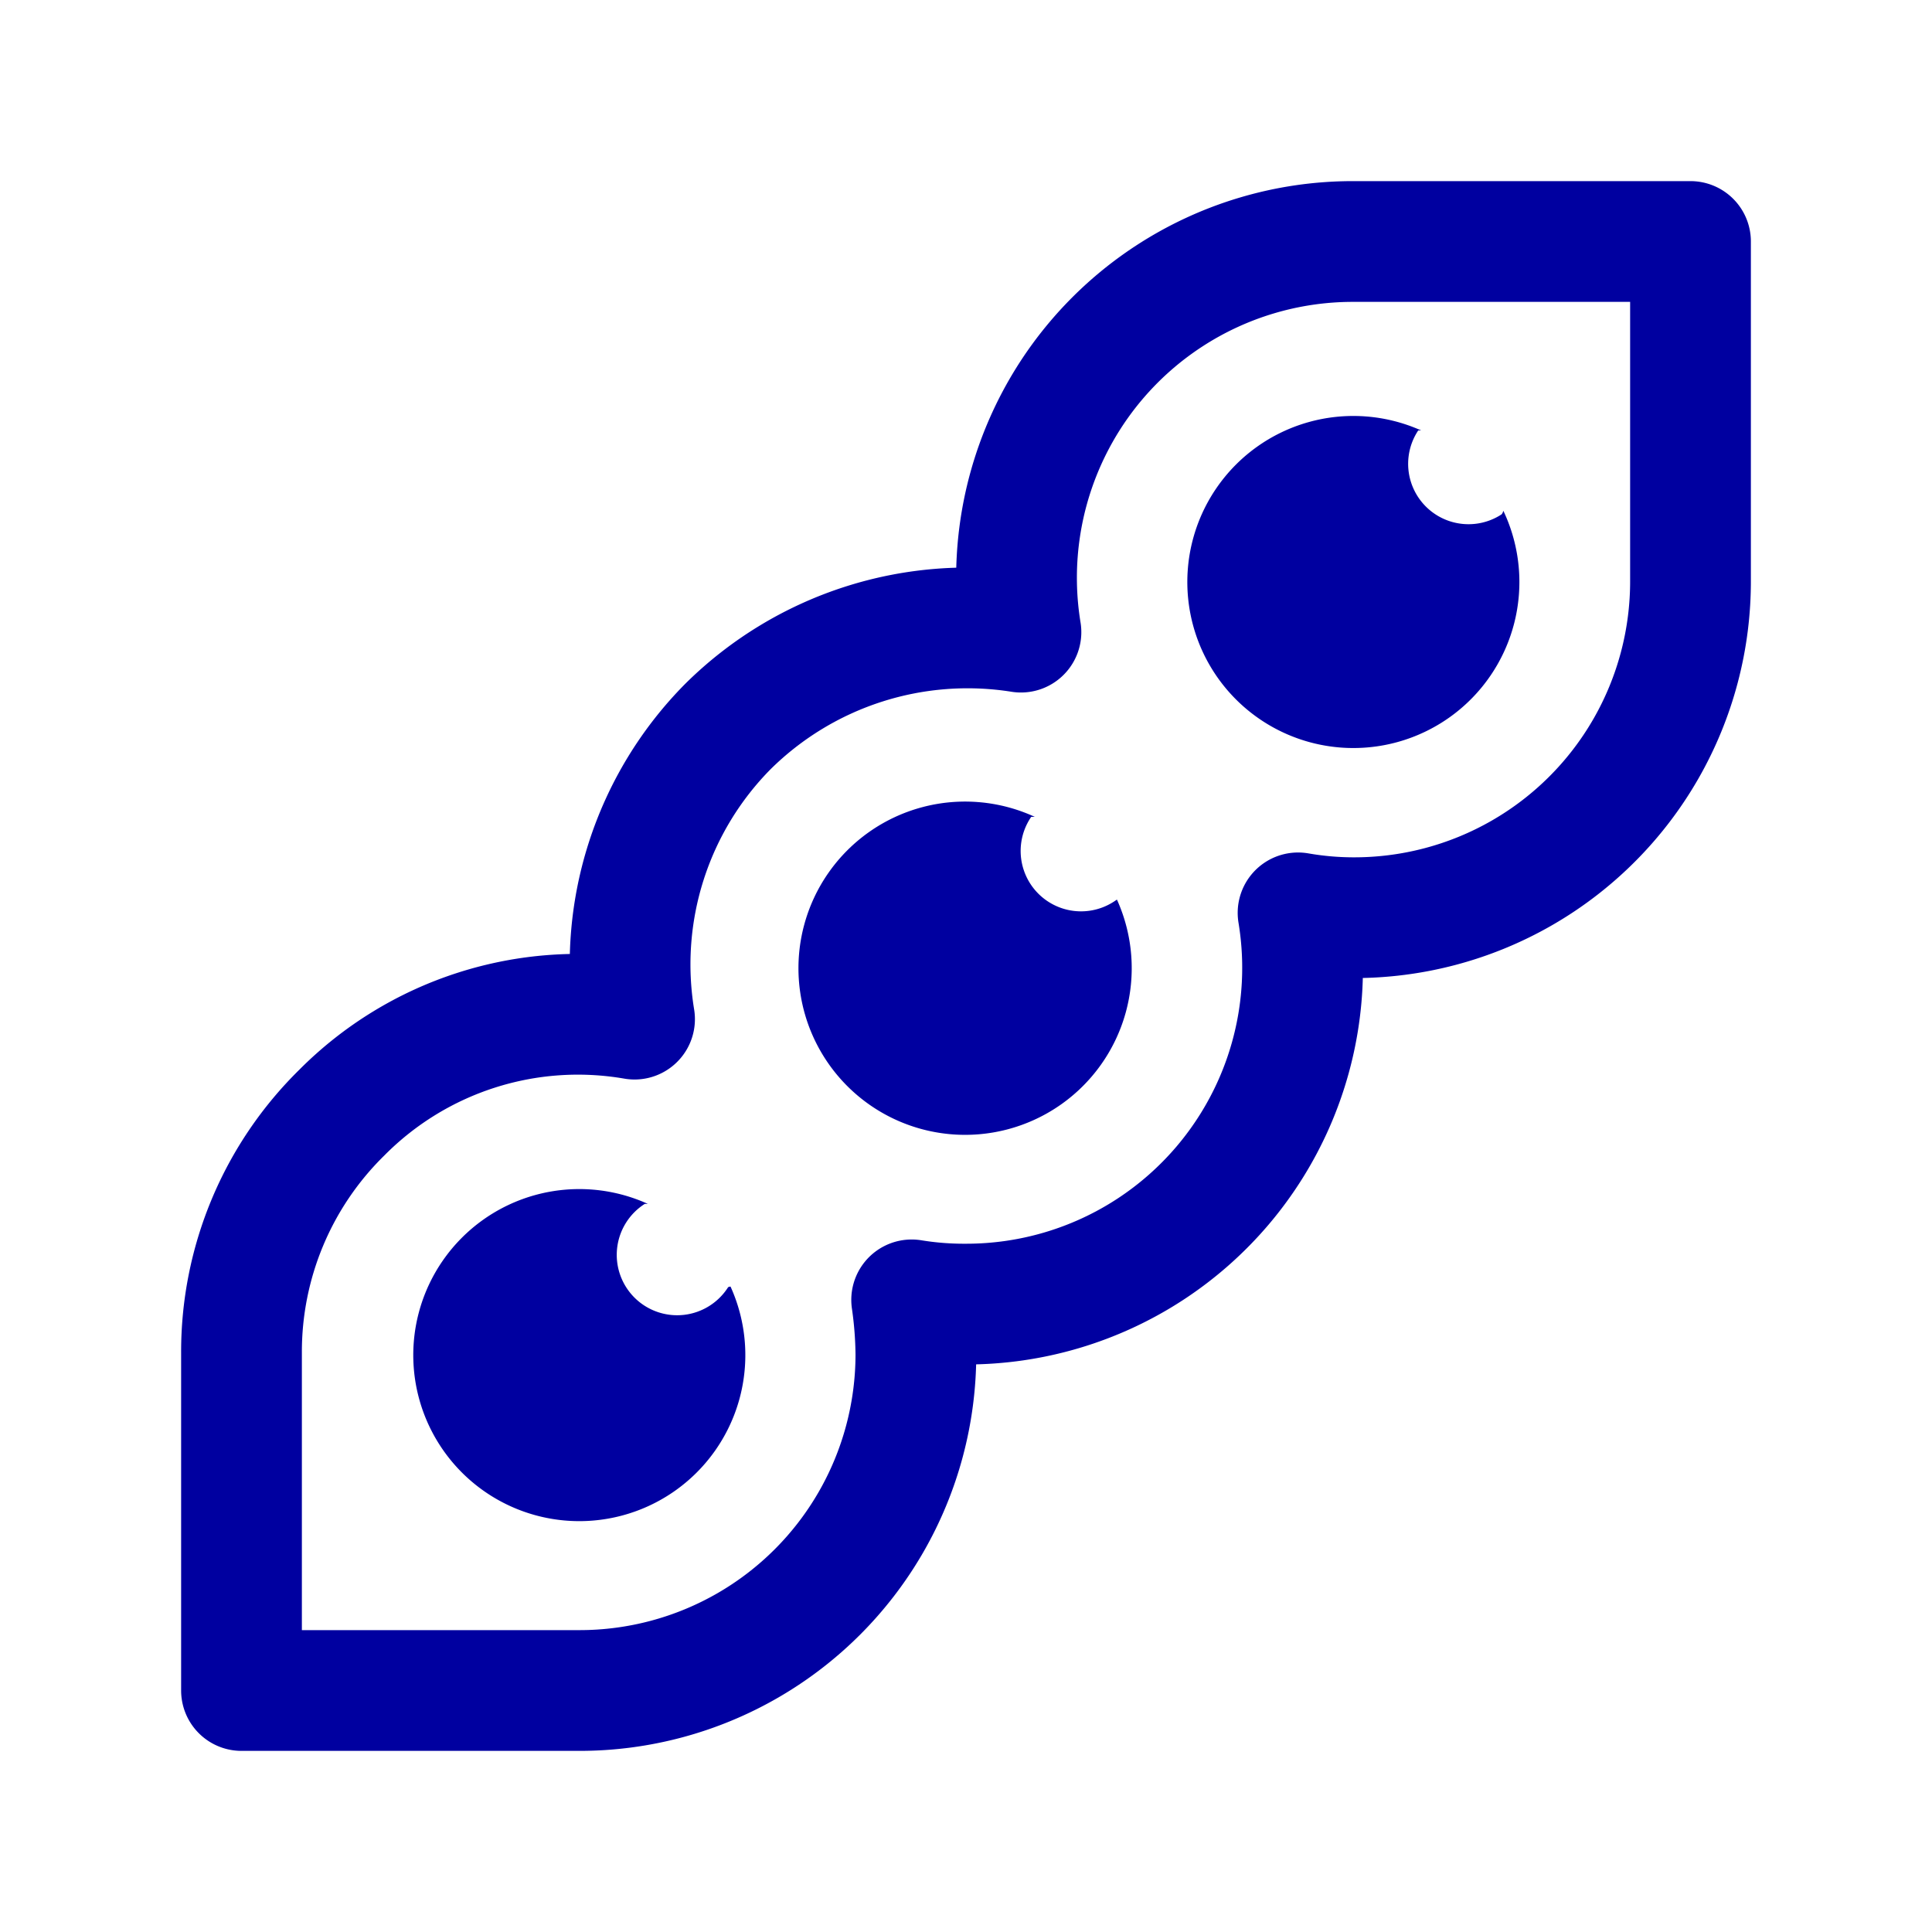
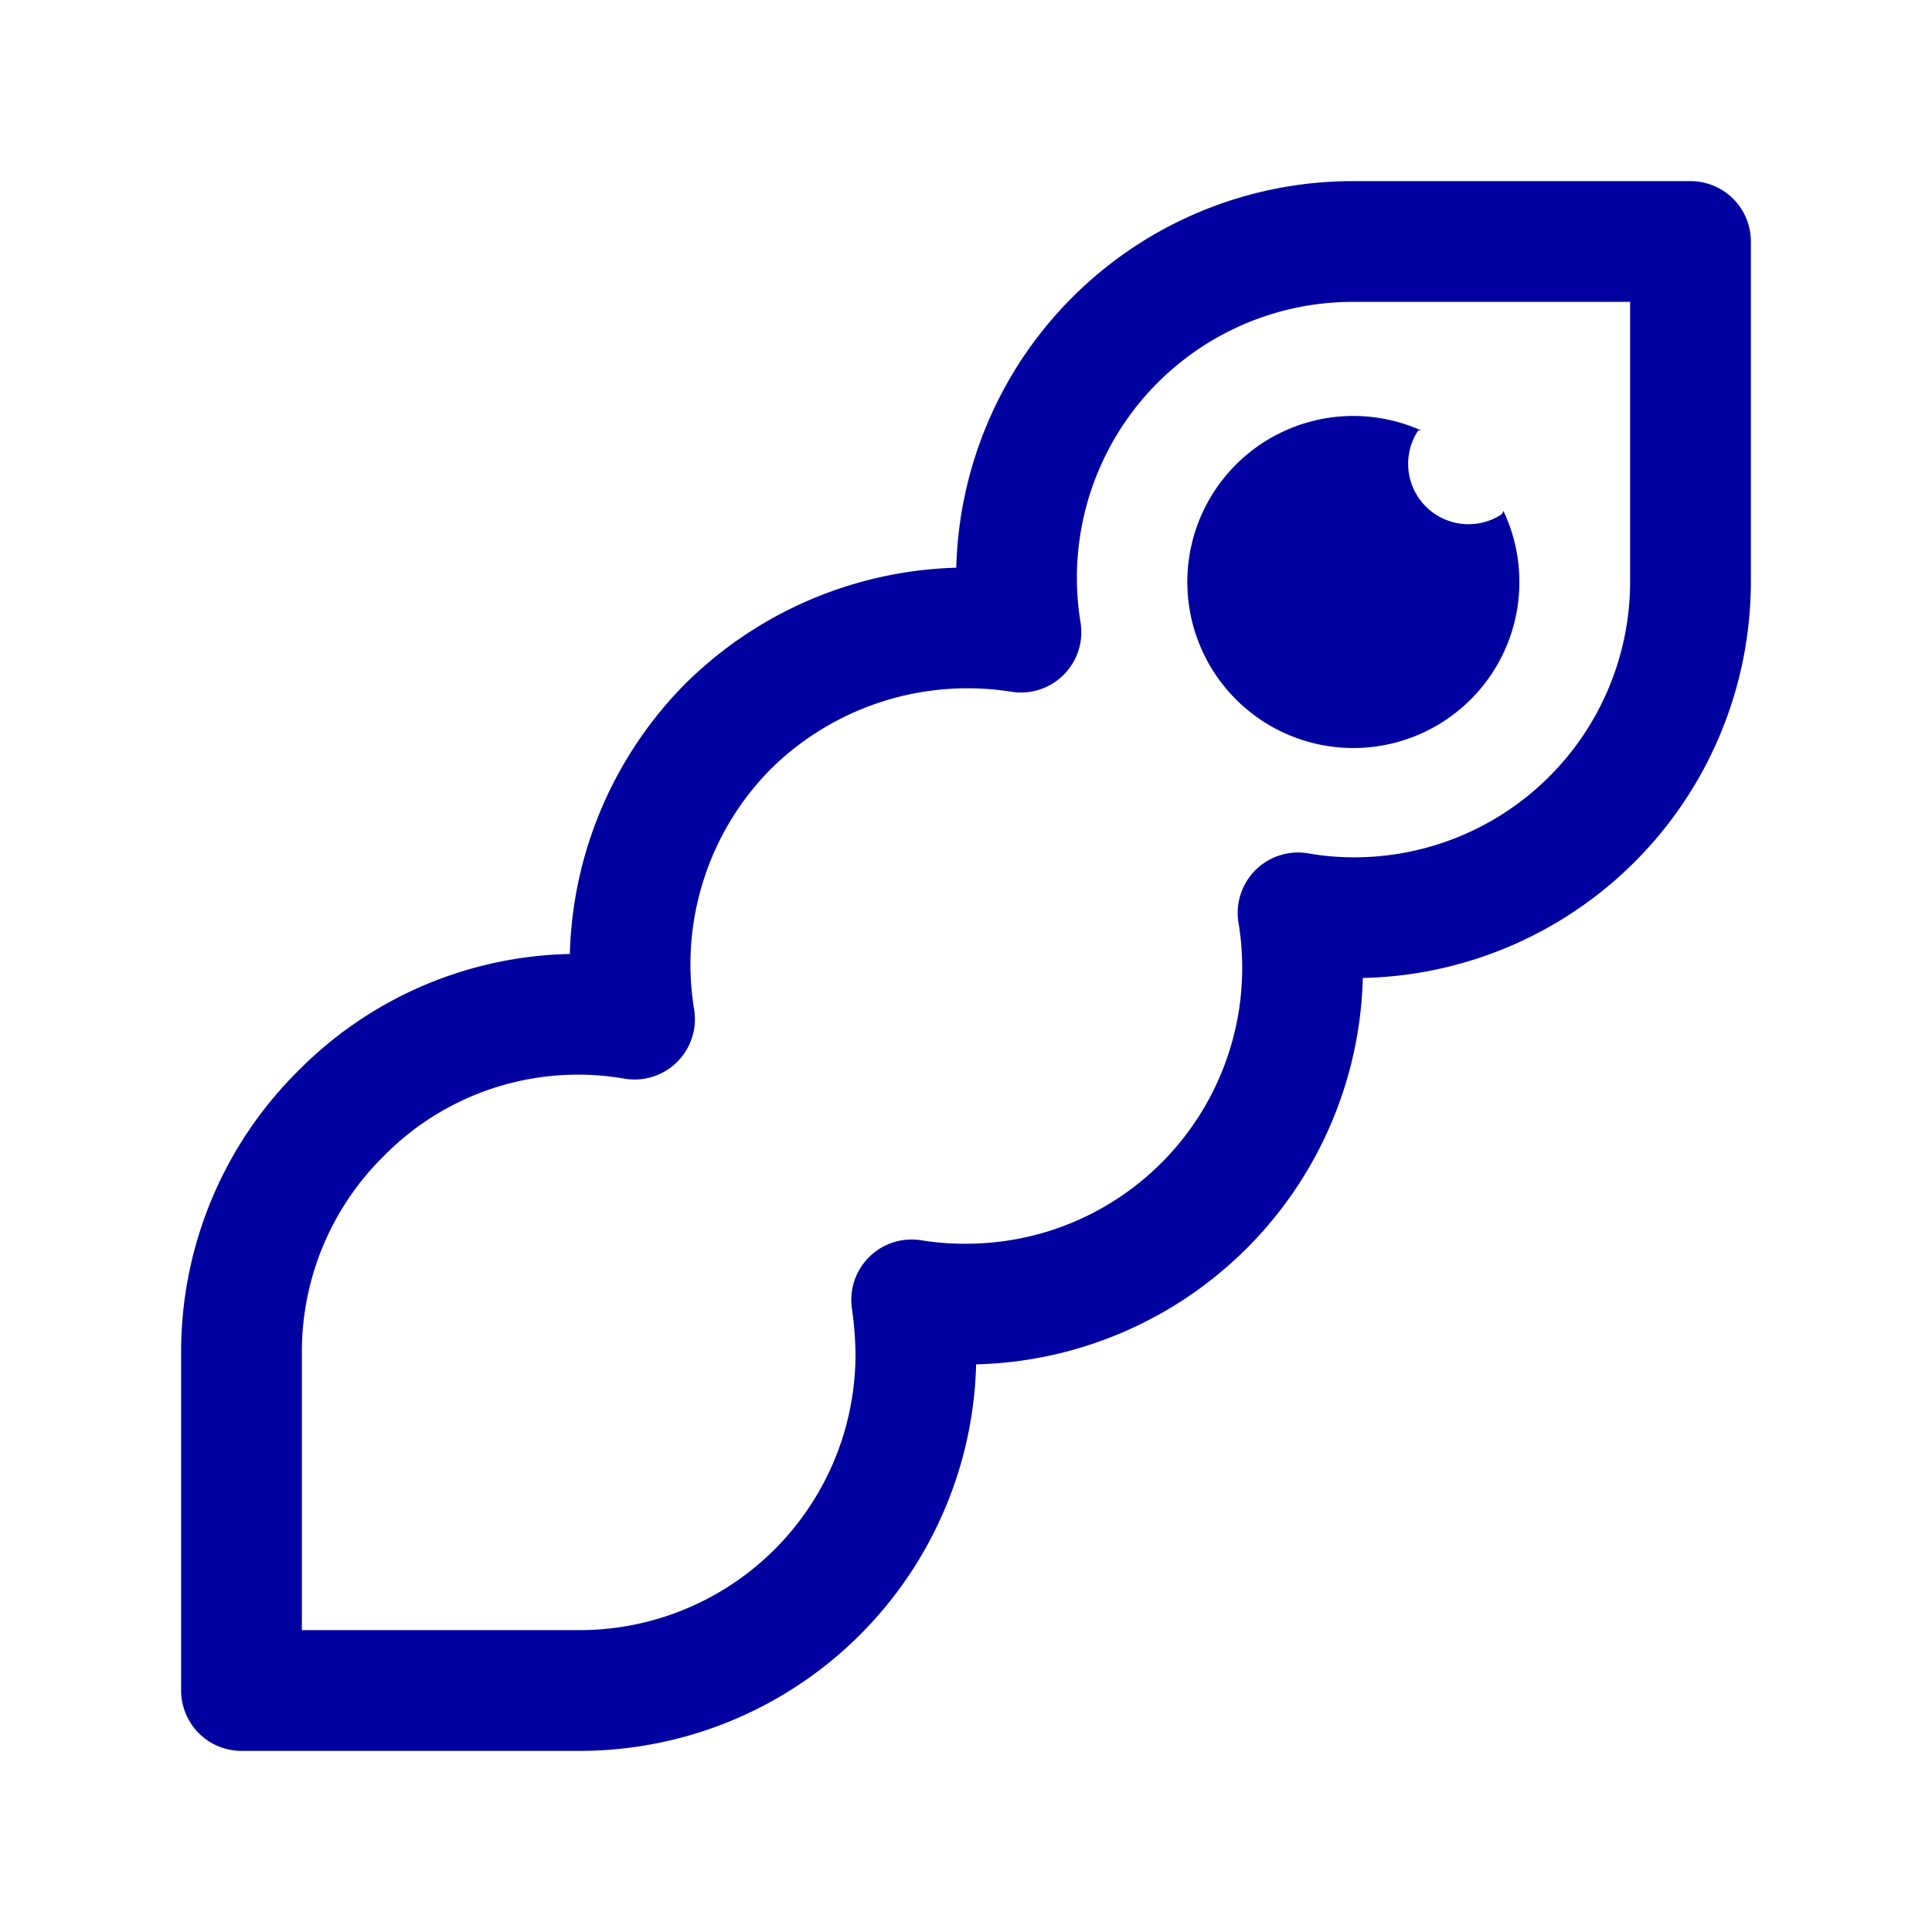
<svg xmlns="http://www.w3.org/2000/svg" id="Layer_1" data-name="Layer 1" viewBox="0 0 32 32">
  <defs>
    <style>.cls-1{fill:none;stroke:#0000a0;stroke-linejoin:round;stroke-width:2px;}.cls-2{fill:#0000a0;}</style>
  </defs>
  <path class="cls-1" d="M28,4H22.4a5.57,5.57,0,0,0-5.49,6.47,5.64,5.64,0,0,0-4.85,1.56,5.6,5.6,0,0,0-1.55,4.85,5.51,5.51,0,0,0-4.85,1.55A5.55,5.55,0,0,0,4,22.4V28H9.6a5.57,5.57,0,0,0,5.57-5.57,6.69,6.69,0,0,0-.07-.9,5.37,5.37,0,0,0,.9.07,5.57,5.57,0,0,0,5.5-6.48,5.38,5.38,0,0,0,.9.08A5.57,5.57,0,0,0,28,9.6h0Z" />
-   <path class="cls-2" d="M12.06,21.32a1,1,0,1,1-1.38-1.38s0,0,.05,0a2.75,2.75,0,1,0,1.37,1.37S12.08,21.31,12.06,21.32Z" />
-   <path class="cls-2" d="M18.47,14.92a1,1,0,0,1-1.39-1.39l.06,0a2.76,2.76,0,1,0,1.36,1.37Z" />
  <path class="cls-2" d="M24.87,8.52a1,1,0,0,1-1.38-1.39l.05,0A2.75,2.75,0,1,0,24.9,8.46S24.89,8.5,24.87,8.52Z" />
</svg>